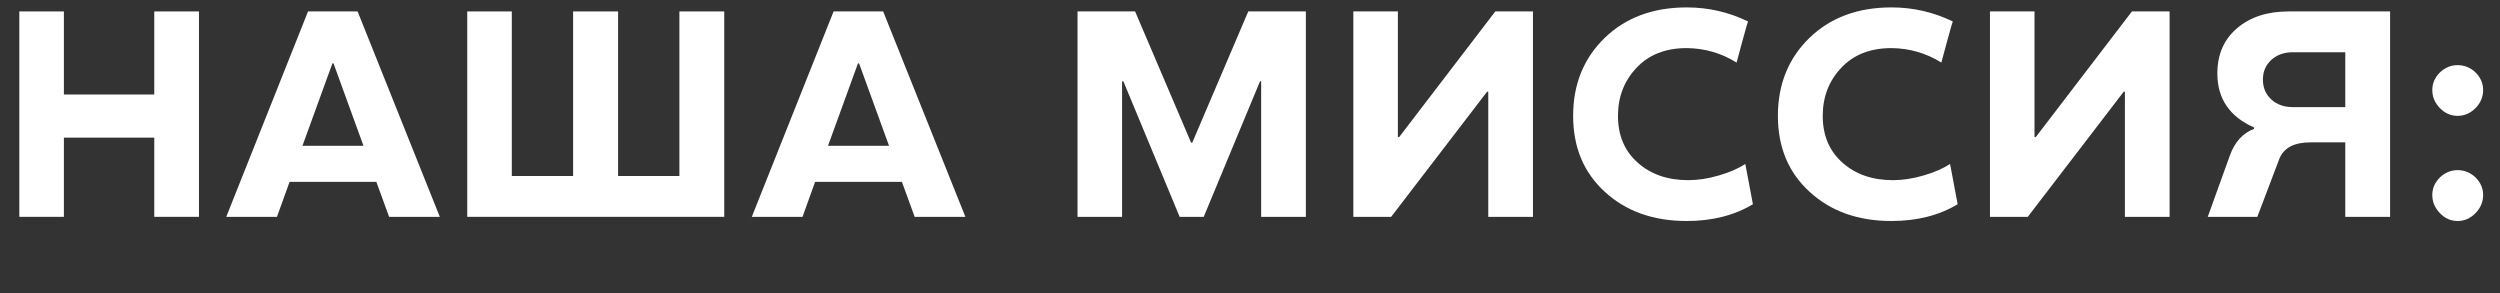
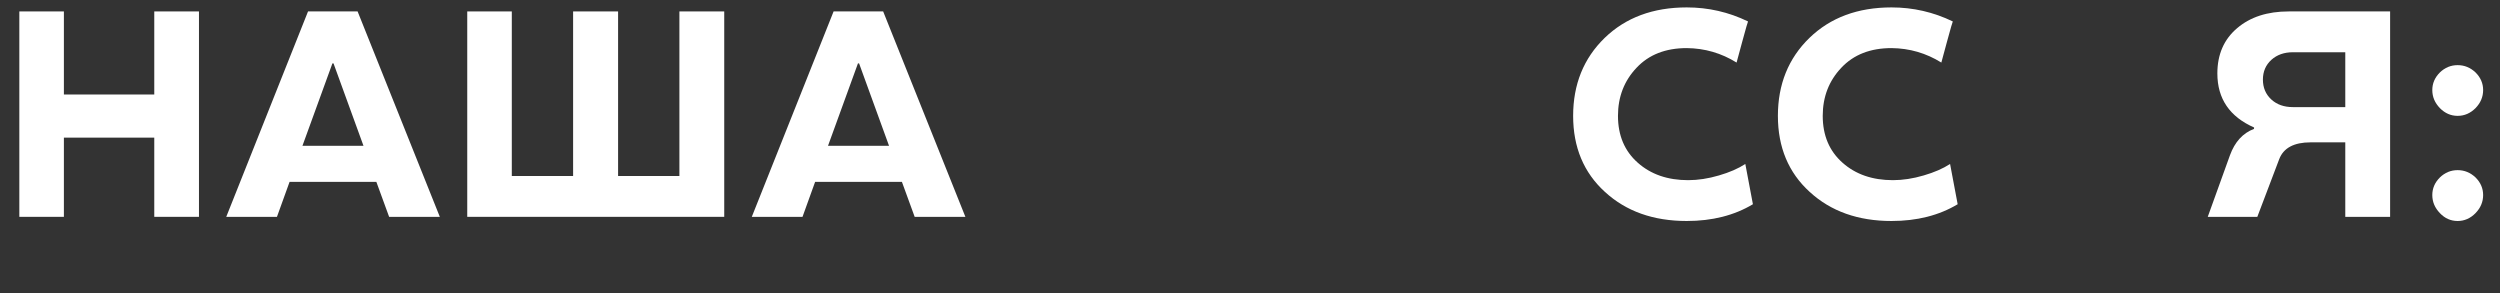
<svg xmlns="http://www.w3.org/2000/svg" width="196" height="23" viewBox="0 0 196 23" fill="none">
  <rect x="0" y="0" width="196" height="23" fill="#333333" stroke="none" />
  <path d="M194.083 8.476C193.679 8.88 193.211 9.083 192.679 9.083C192.148 9.083 191.684 8.88 191.287 8.476C190.89 8.064 190.692 7.593 190.692 7.061C190.692 6.537 190.89 6.077 191.287 5.68C191.684 5.298 192.148 5.107 192.679 5.107C193.211 5.107 193.679 5.298 194.083 5.68C194.48 6.077 194.678 6.537 194.678 7.061C194.678 7.593 194.48 8.064 194.083 8.476ZM194.083 16.708C193.679 17.12 193.211 17.326 192.679 17.326C192.14 17.326 191.676 17.12 191.287 16.708C190.89 16.296 190.692 15.825 190.692 15.293C190.692 14.769 190.89 14.308 191.287 13.912C191.684 13.53 192.148 13.339 192.679 13.339C193.211 13.339 193.679 13.53 194.083 13.912C194.48 14.308 194.678 14.769 194.678 15.293C194.678 15.825 194.48 16.296 194.083 16.708Z" fill="white" />
  <path d="M176.716 10.104V10.003H176.738C174.807 9.157 173.841 7.742 173.841 5.758C173.841 4.268 174.357 3.085 175.391 2.209C176.416 1.333 177.764 0.896 179.434 0.896H187.385V17H183.87V11.16H181.152C179.849 11.16 179.029 11.598 178.692 12.474L176.974 17H173.088L174.829 12.171C175.211 11.123 175.84 10.434 176.716 10.104ZM178.075 4.691C177.633 5.096 177.412 5.612 177.412 6.241C177.412 6.87 177.629 7.387 178.063 7.791C178.498 8.195 179.063 8.397 179.759 8.397H183.87V4.096H179.759C179.078 4.096 178.516 4.295 178.075 4.691Z" fill="white" />
-   <path d="M166.502 7.185L158.978 17H156.013V0.896H159.506V10.745H159.607L167.143 0.896H170.096V17H166.592V7.185H166.502Z" fill="white" />
  <path d="M148.405 14.125C149.176 14.125 149.981 14.002 150.82 13.754C151.643 13.515 152.332 13.215 152.886 12.856L153.481 16.012C152.021 16.888 150.292 17.326 148.293 17.326C145.673 17.326 143.535 16.566 141.88 15.046C140.218 13.534 139.387 11.546 139.387 9.083C139.387 6.612 140.211 4.575 141.858 2.973C143.505 1.378 145.65 0.581 148.293 0.581C149.985 0.581 151.587 0.948 153.1 1.682C153.085 1.682 152.931 2.217 152.639 3.288L152.201 4.905C151.011 4.164 149.708 3.785 148.293 3.771C146.638 3.771 145.328 4.283 144.362 5.309C143.389 6.335 142.902 7.593 142.902 9.083C142.902 10.617 143.419 11.841 144.452 12.755C145.478 13.668 146.796 14.125 148.405 14.125Z" fill="white" />
  <path d="M132.352 14.125C133.123 14.125 133.928 14.002 134.767 13.754C135.59 13.515 136.279 13.215 136.833 12.856L137.428 16.012C135.968 16.888 134.239 17.326 132.24 17.326C129.619 17.326 127.482 16.566 125.827 15.046C124.165 13.534 123.334 11.546 123.334 9.083C123.334 6.612 124.158 4.575 125.805 2.973C127.452 1.378 129.597 0.581 132.24 0.581C133.932 0.581 135.534 0.948 137.046 1.682C137.031 1.682 136.878 2.217 136.586 3.288L136.148 4.905C134.958 4.164 133.655 3.785 132.24 3.771C130.585 3.771 129.275 4.283 128.309 5.309C127.336 6.335 126.849 7.593 126.849 9.083C126.849 10.617 127.366 11.841 128.399 12.755C129.425 13.668 130.742 14.125 132.352 14.125Z" fill="white" />
-   <path d="M116.591 7.185L109.066 17H106.101V0.896H109.594V10.745H109.695L117.231 0.896H120.184V17H116.68V7.185H116.591Z" fill="white" />
-   <path d="M88.072 6.376H87.971V17H84.478V0.896H88.992L93.383 11.183H93.473L97.865 0.896H102.379V17H98.875V6.376H98.785L94.372 17H92.485L88.072 6.376Z" fill="white" />
  <path d="M58.941 17L65.354 0.896H69.24L75.686 17H71.71L70.711 14.26H63.905L62.917 17H58.941ZM67.353 4.972H67.263L64.916 11.43H69.7L67.353 4.972Z" fill="white" />
  <path d="M53.265 13.799V0.896H56.78V17H36.632V0.896H40.125V13.799H44.932V0.896H48.458V13.799H53.265Z" fill="white" />
  <path d="M17.738 17L24.15 0.896H28.036L34.482 17H30.507L29.507 14.26H22.702L21.713 17H17.738ZM26.149 4.972H26.06L23.712 11.43H28.497L26.149 4.972Z" fill="white" />
  <path d="M5.009 7.409H12.095V0.896H15.599V17H12.095V10.79H5.009V17H1.516V0.896H5.009V7.409Z" fill="white" />
</svg>